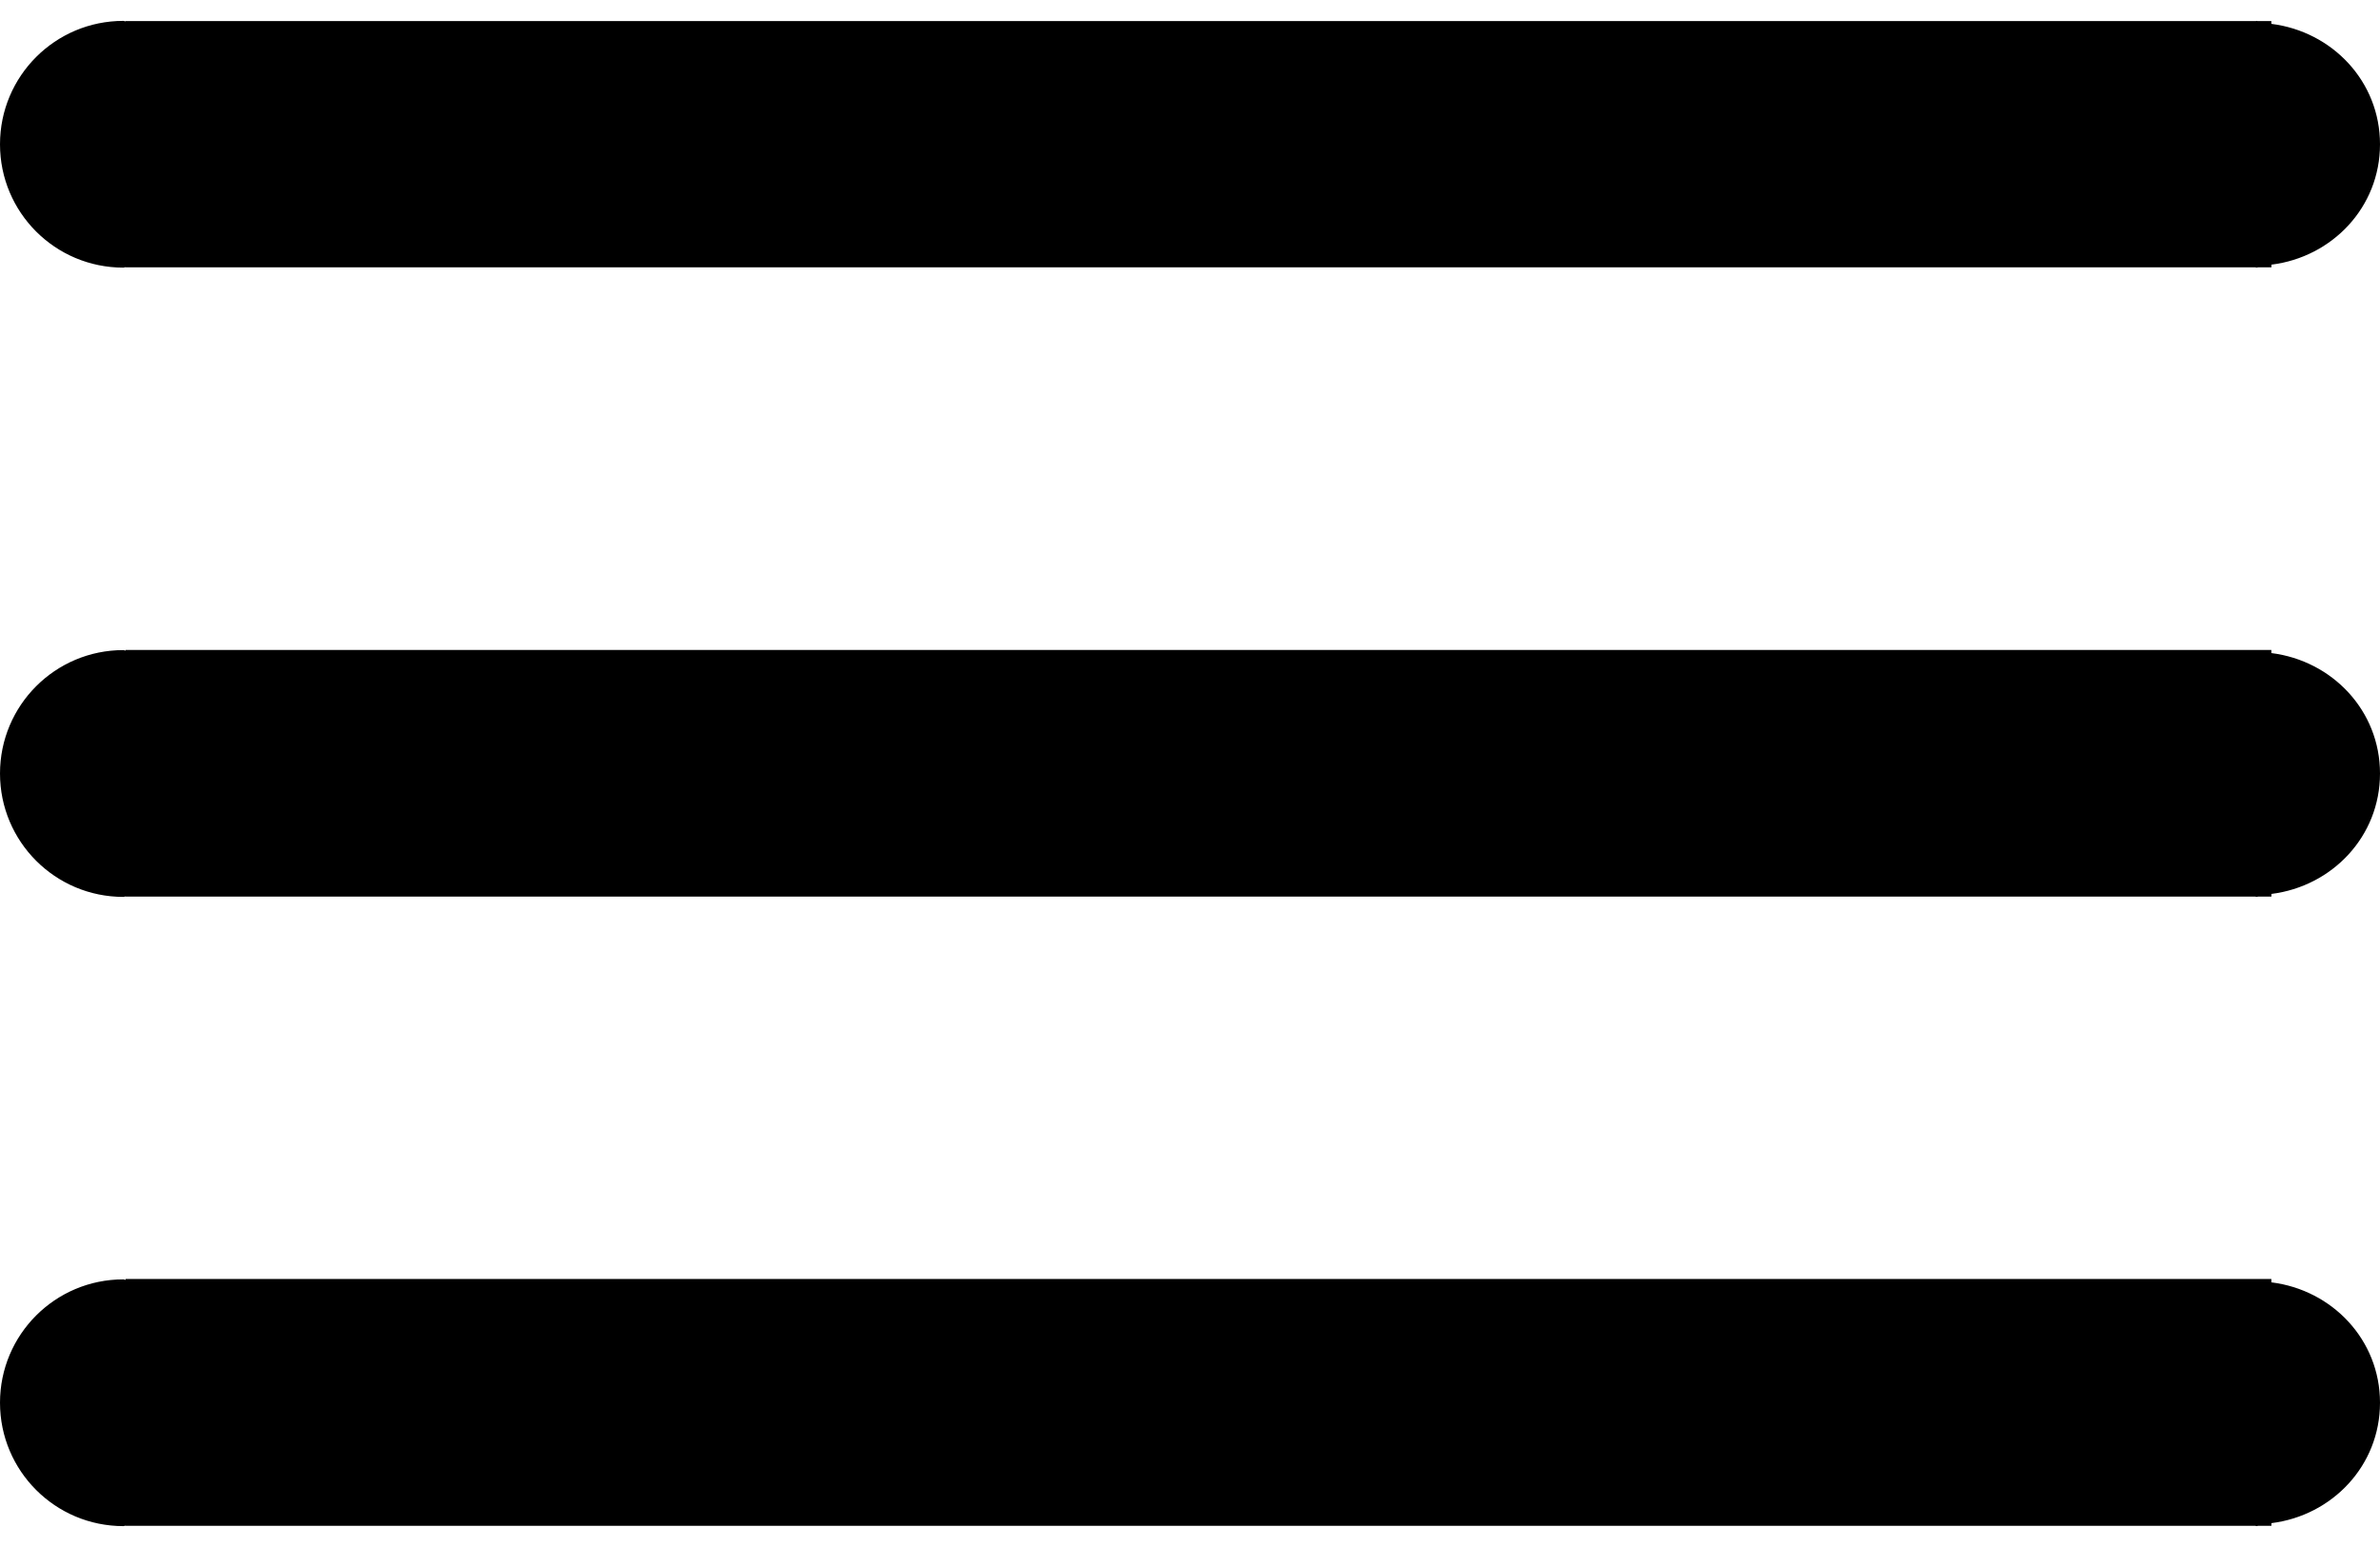
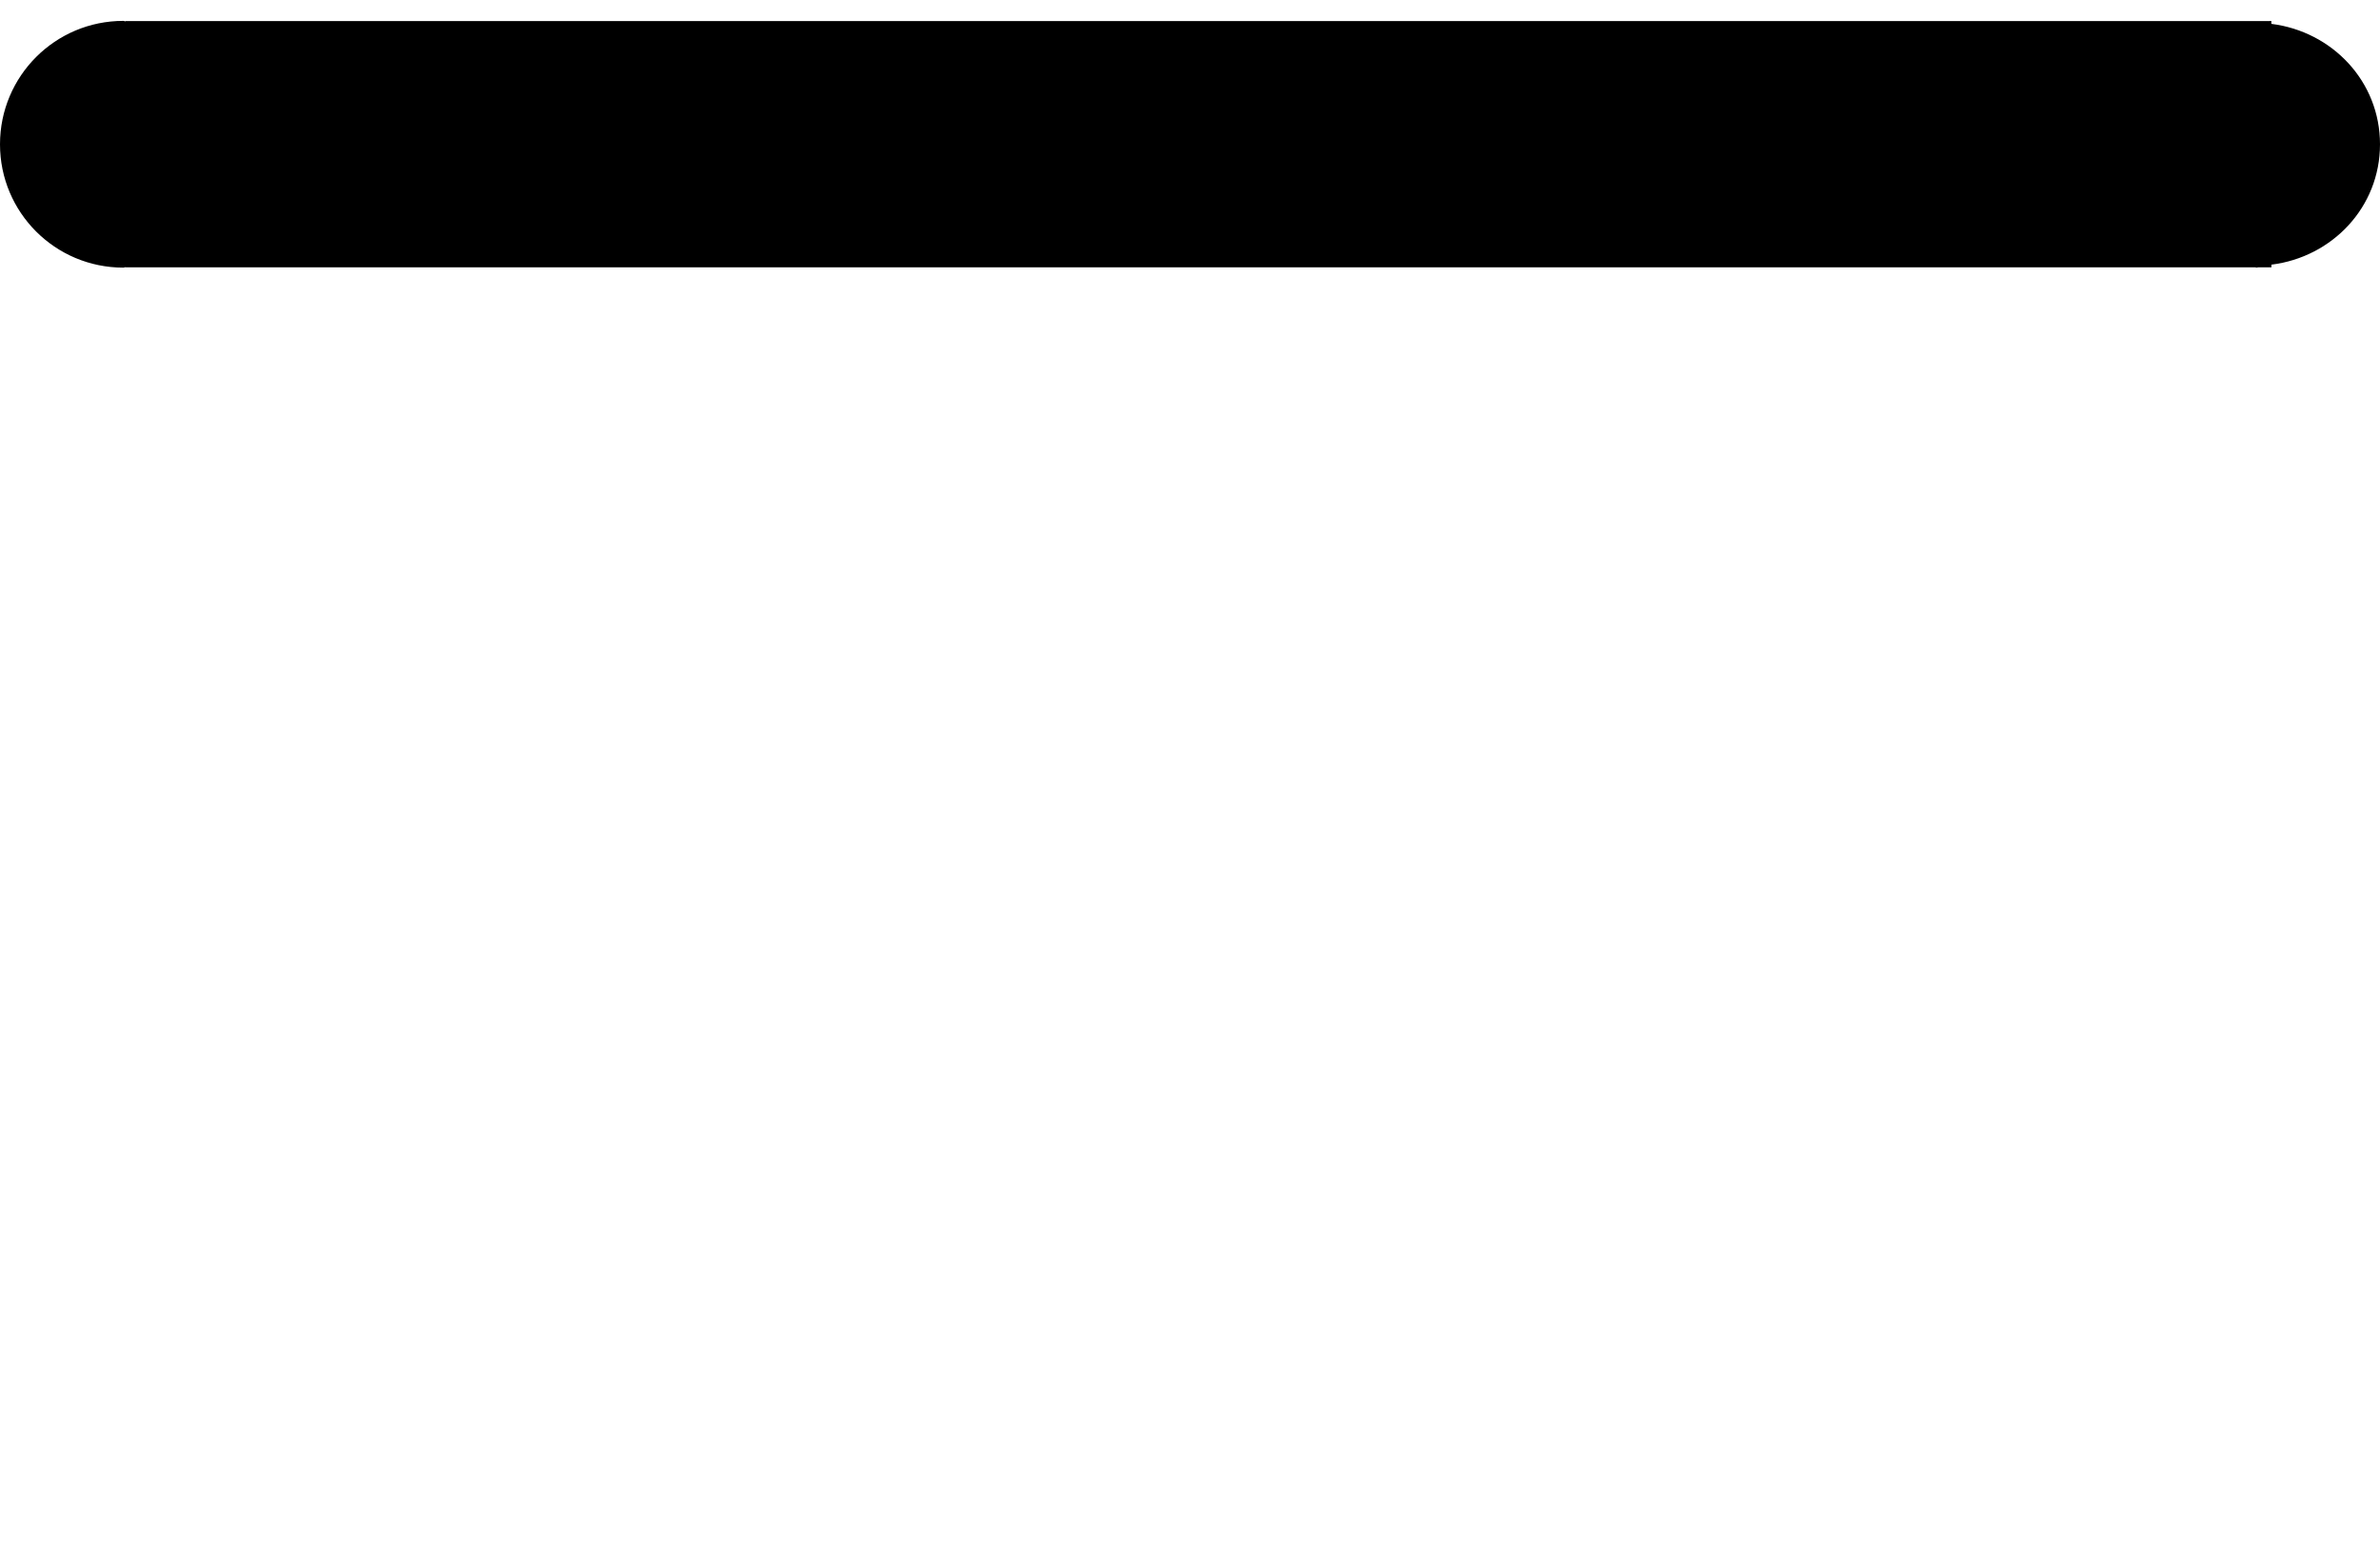
<svg xmlns="http://www.w3.org/2000/svg" version="1.1" id="Ebene_1" x="0px" y="0px" viewBox="0 0 40 26" style="enable-background:new 0 0 40 26;" xml:space="preserve">
  <g>
-     <path d="M2.074,4.498c0.014,0,0.025-0.008,0.039-0.008v0.003h35.79c0.008,0,0.015,0.005,0.024,0.005s0.015-0.005,0.024-0.005h0.224   V4.448C39.197,4.321,40,3.482,40,2.425s-0.803-1.896-1.826-2.024V0.354h-0.232c-0.005,0-0.01-0.003-0.015-0.003   s-0.01,0.003-0.015,0.003H2.112v0.005c-0.014,0-0.025-0.008-0.039-0.008C0.928,0.351,0,1.279,0,2.425S0.928,4.498,2.074,4.498z" />
-     <path d="M38.174,10.976v-0.047v-0.005H2.112v0.005v0.005c-0.014,0-0.025-0.008-0.039-0.008C0.928,10.926,0,11.855,0,13   s0.928,2.074,2.074,2.074c0.014,0,0.025-0.008,0.039-0.008v0.003h35.79c0.008,0,0.015,0.005,0.024,0.005s0.015-0.005,0.024-0.005   h0.224v-0.005v-0.04C39.197,14.896,40,14.057,40,13S39.197,11.104,38.174,10.976z" />
-     <path d="M38.174,21.552v-0.047v-0.01H2.112v0.01v0.005c-0.014,0-0.025-0.008-0.039-0.008C0.928,21.502,0,22.43,0,23.575   c0,1.145,0.928,2.074,2.074,2.074c0.014,0,0.025-0.008,0.039-0.008v0.003h35.79c0.008,0,0.015,0.005,0.024,0.005   s0.015-0.005,0.024-0.005h0.224v-0.01v-0.035C39.197,25.472,40,24.633,40,23.575C40,22.518,39.197,21.679,38.174,21.552z" />
+     <path d="M2.074,4.498c0.014,0,0.025-0.008,0.039-0.008v0.003h35.79c0.008,0,0.015,0.005,0.024,0.005s0.015-0.005,0.024-0.005h0.224   V4.448C39.197,4.321,40,3.482,40,2.425s-0.803-1.896-1.826-2.024V0.354c-0.005,0-0.01-0.003-0.015-0.003   s-0.01,0.003-0.015,0.003H2.112v0.005c-0.014,0-0.025-0.008-0.039-0.008C0.928,0.351,0,1.279,0,2.425S0.928,4.498,2.074,4.498z" />
  </g>
</svg>